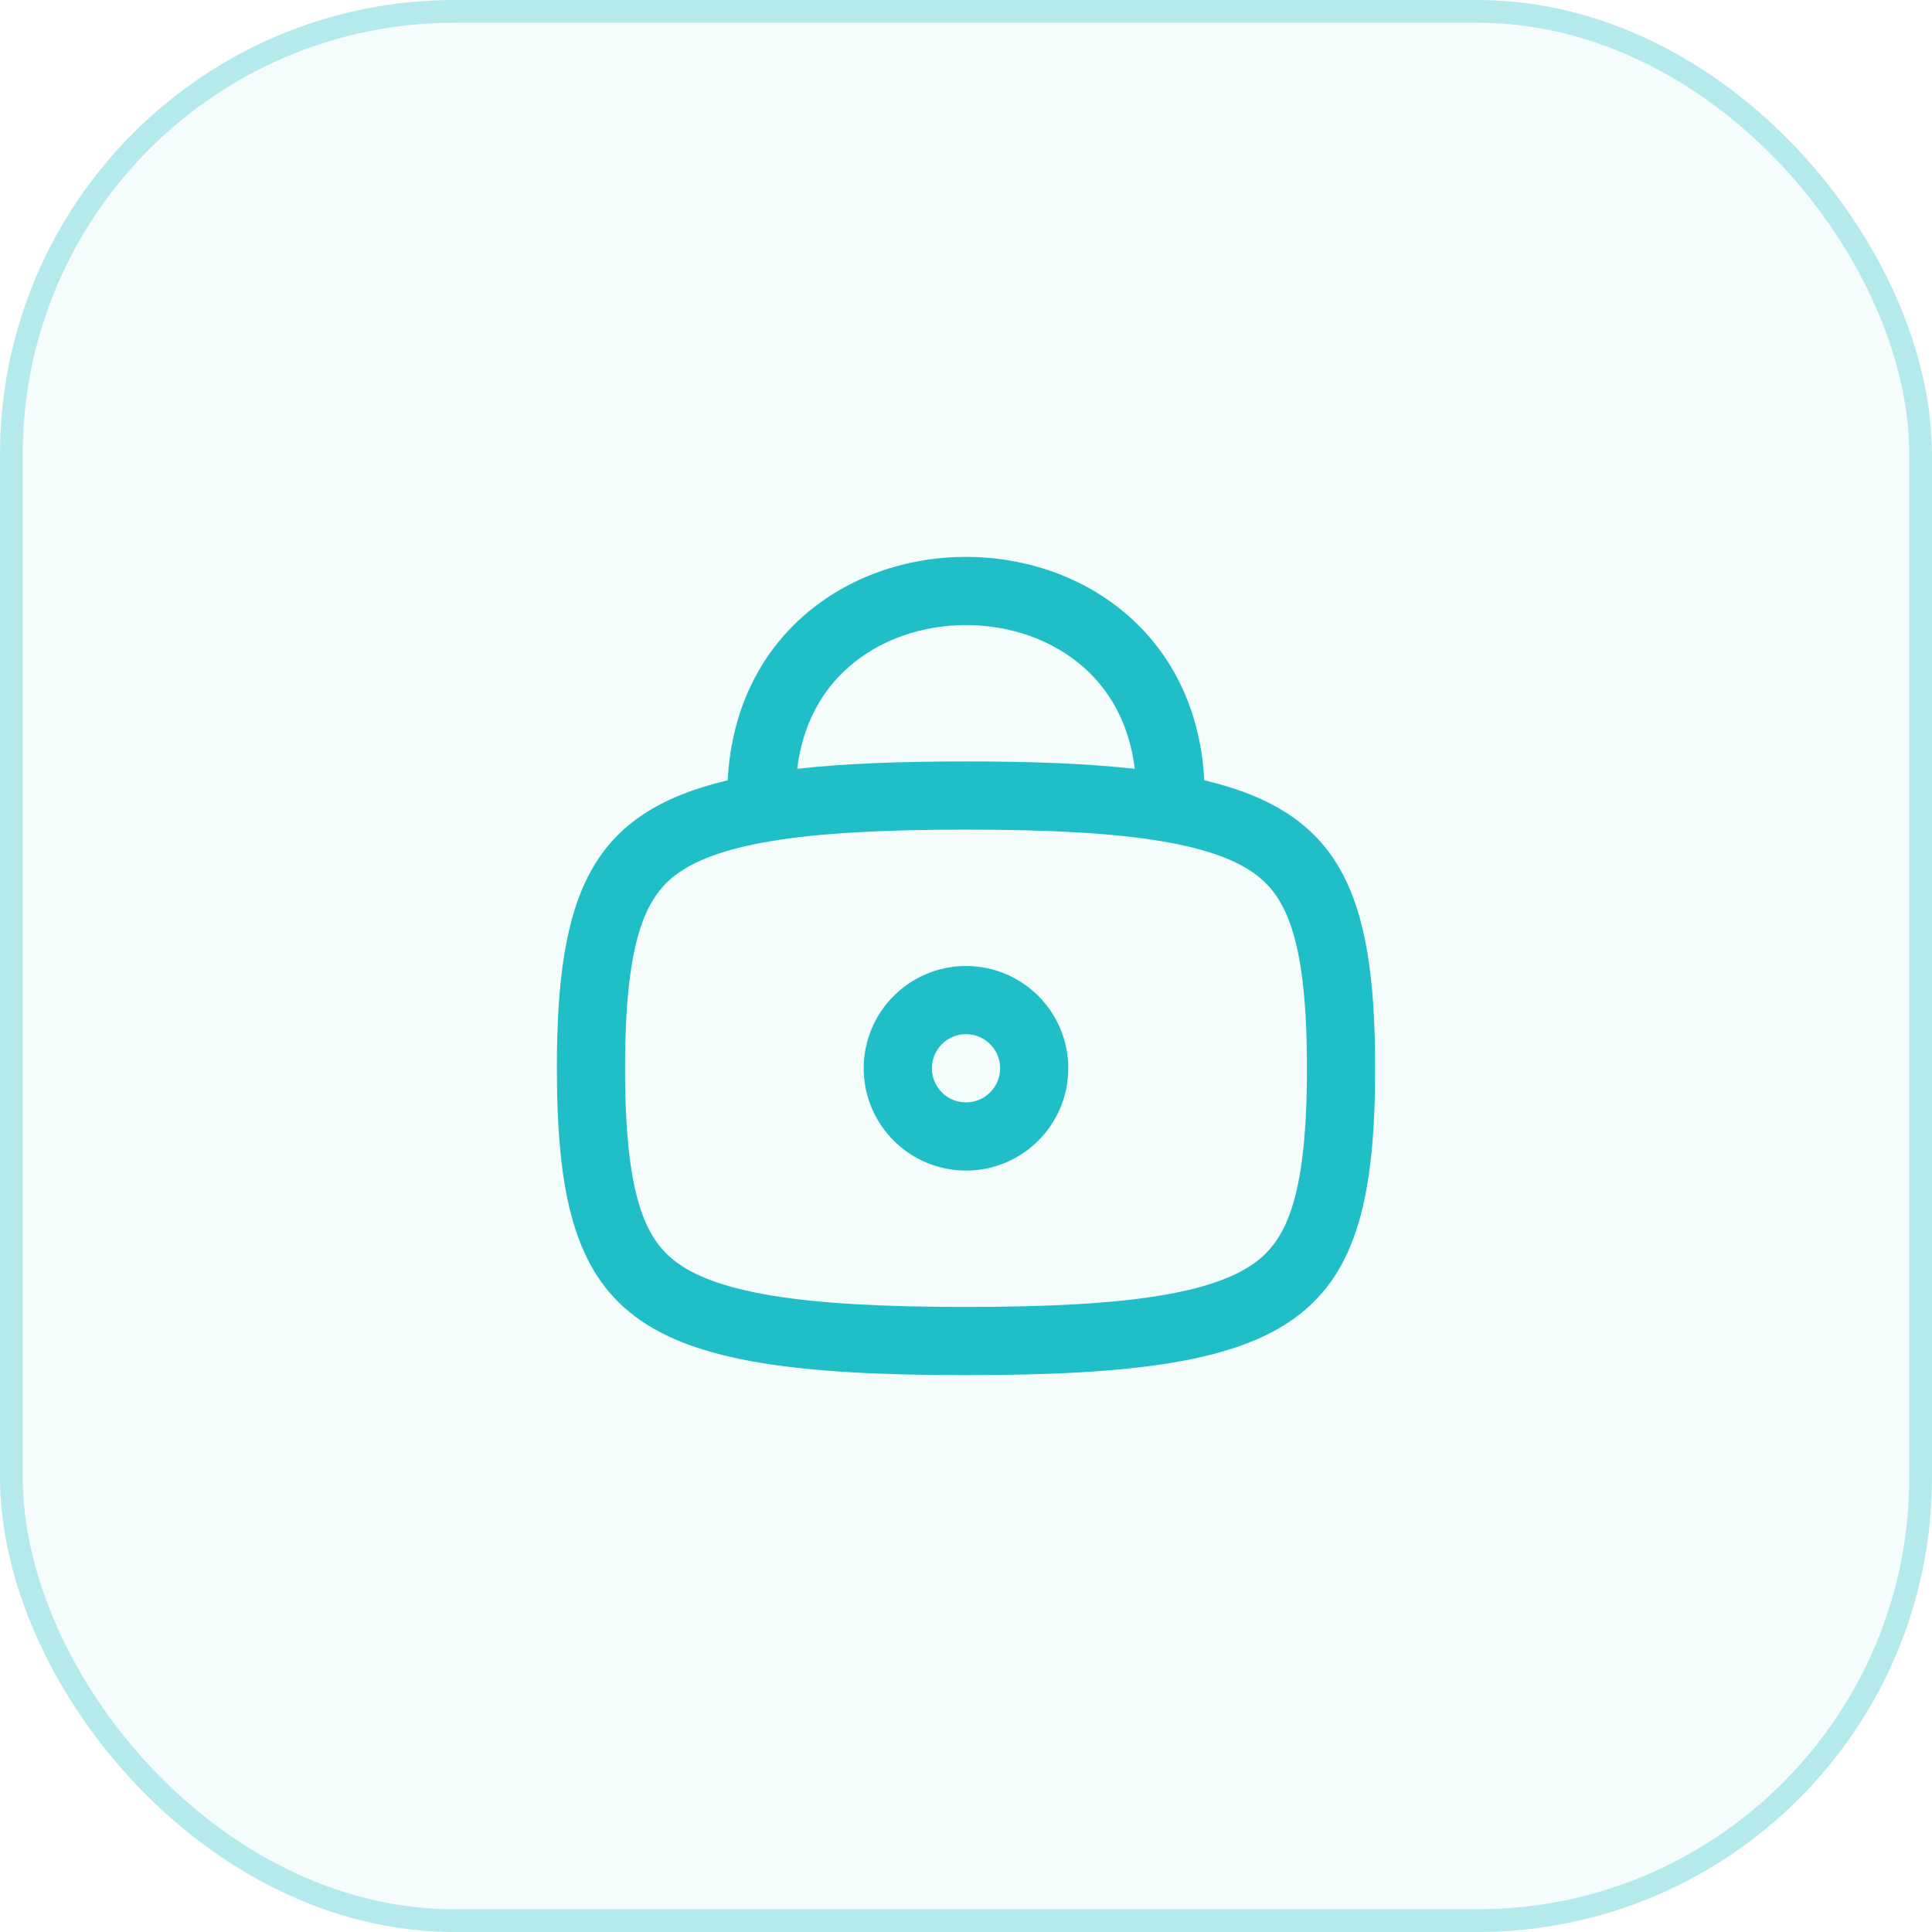
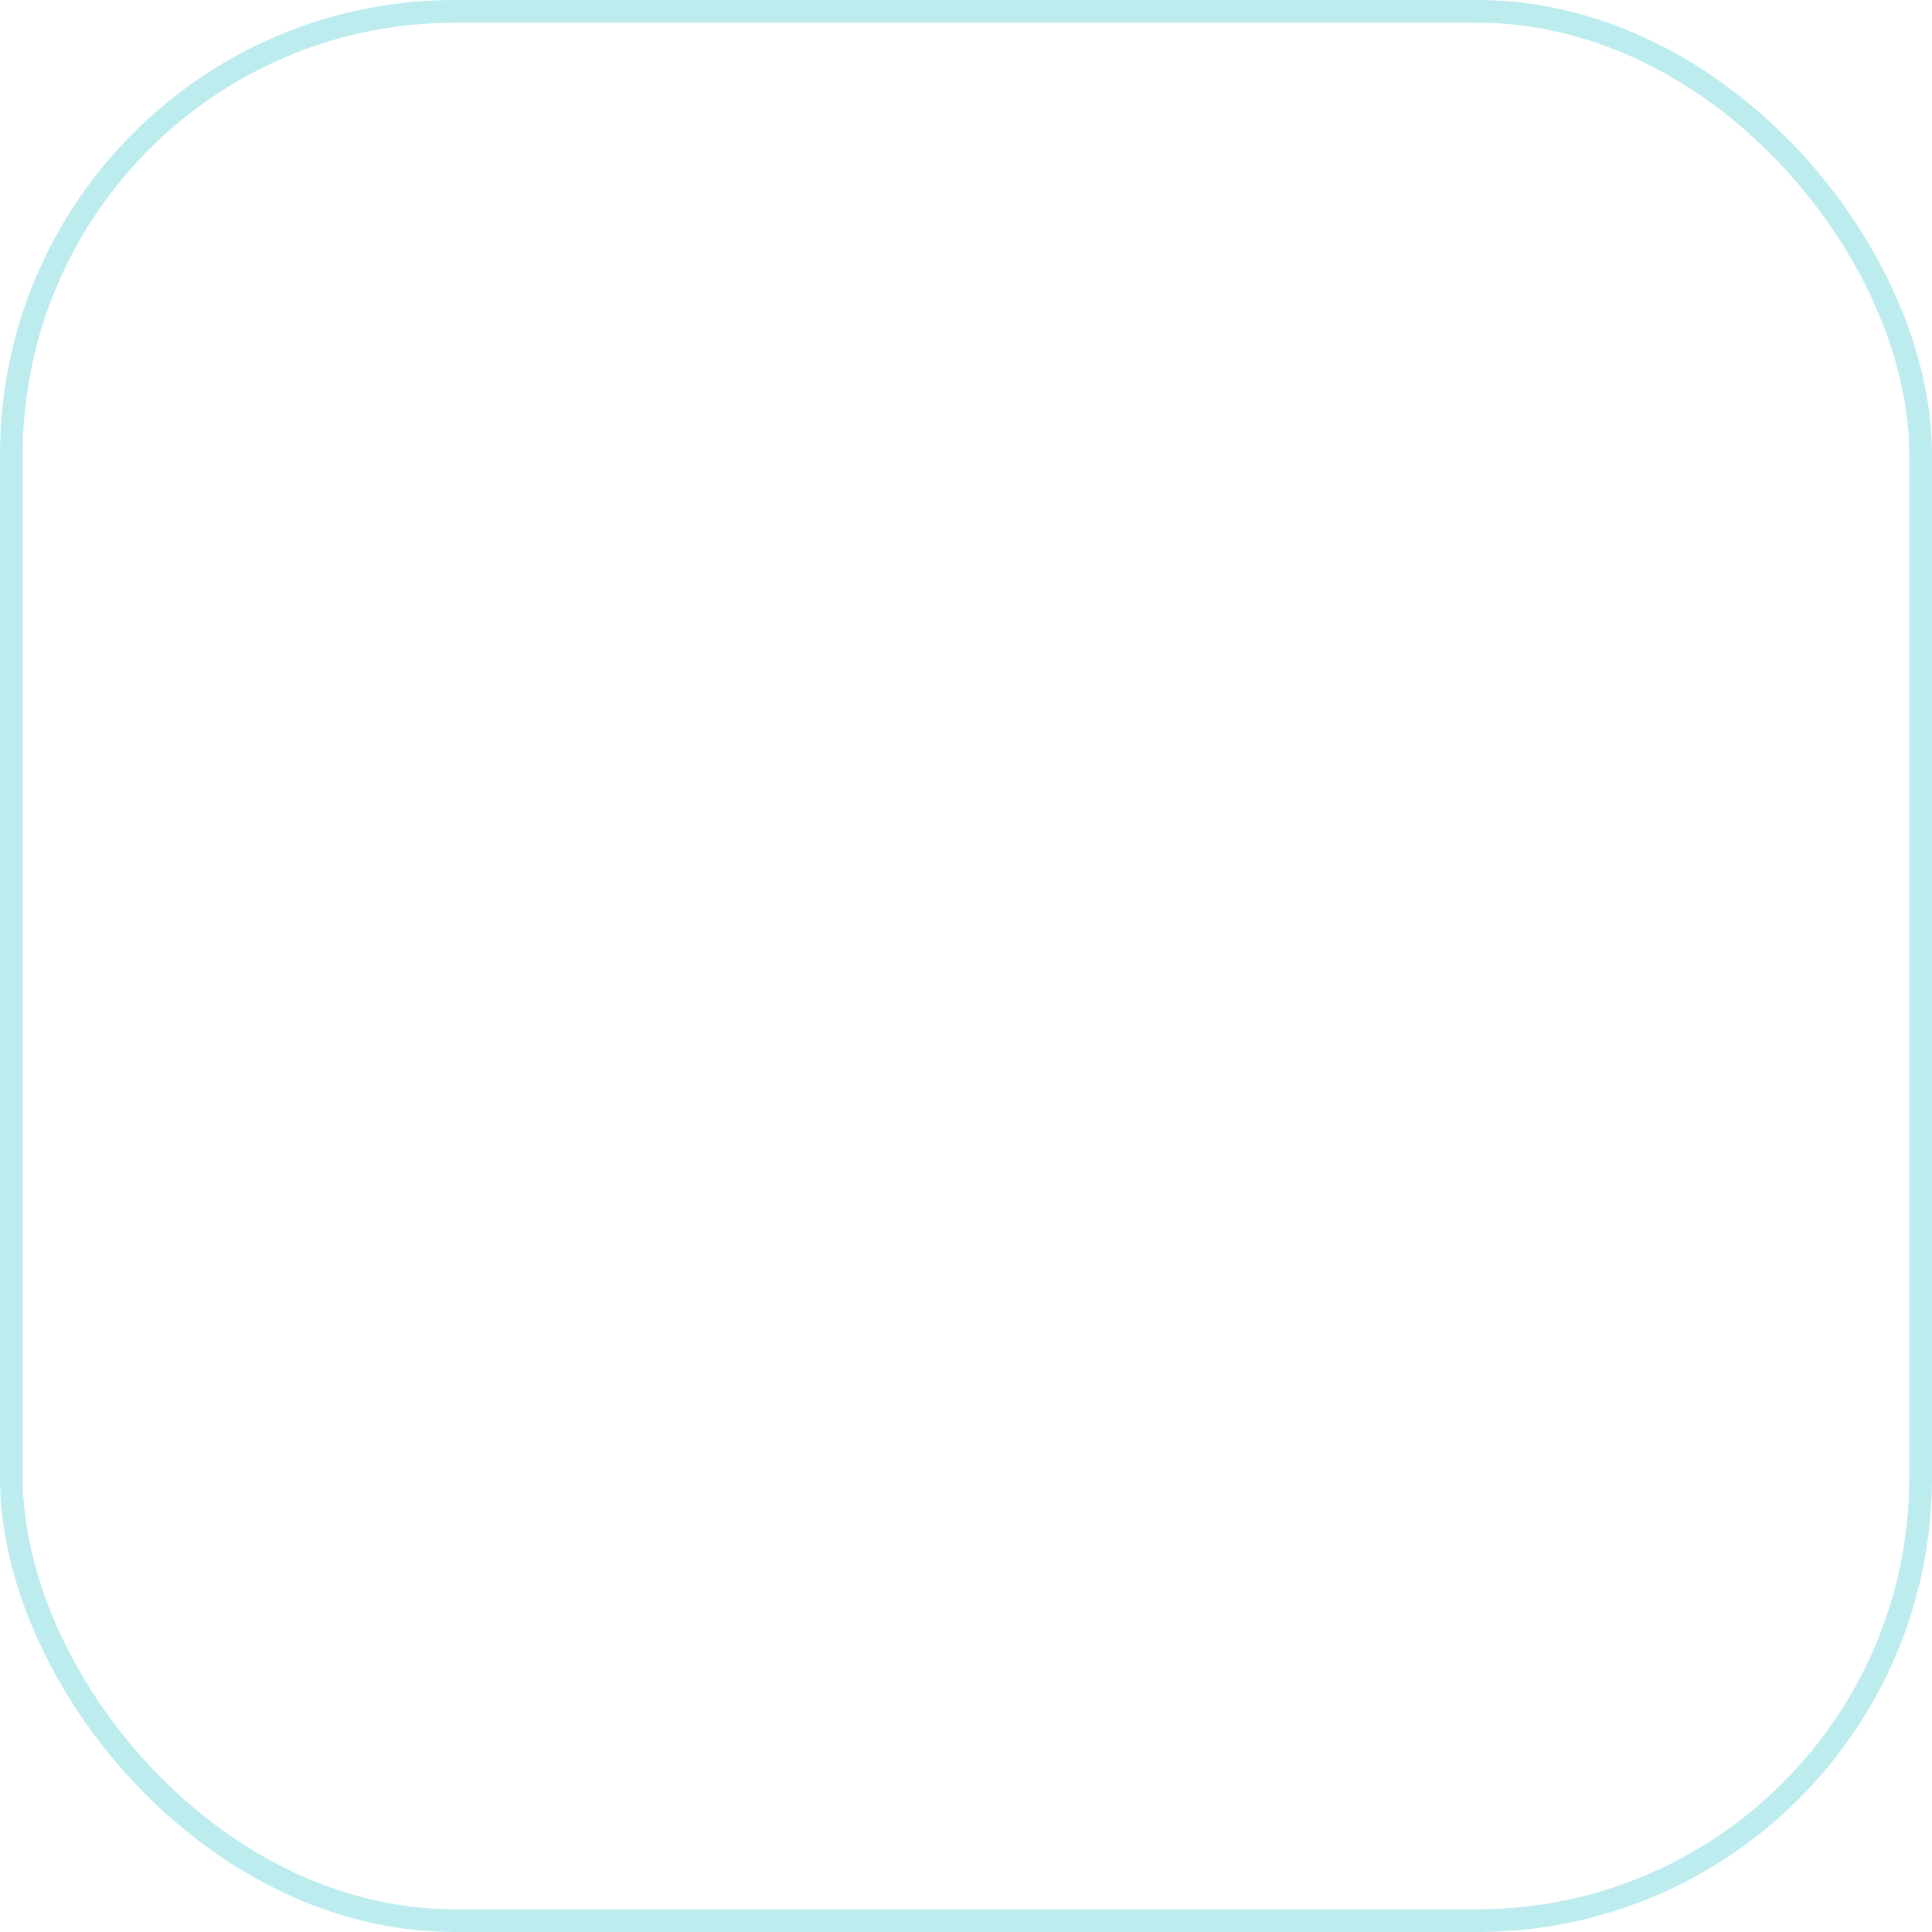
<svg xmlns="http://www.w3.org/2000/svg" width="85" height="85" viewBox="0 0 85 85" fill="none">
-   <rect width="85" height="85" rx="20" fill="#20BEC6" fill-opacity="0.05" />
  <rect x="0.5" y="0.5" width="84" height="84" rx="19.5" stroke="#20BEC6" stroke-opacity="0.3" />
-   <path d="M42.5 24.5C45.069 24.5 47.688 25.355 49.683 27.129C51.572 28.808 52.824 31.242 52.982 34.33C58.953 35.739 60.5 39.243 60.5 47C60.5 58.117 57.322 60.5 42.5 60.5C27.677 60.5 24.5 58.117 24.5 47C24.5 39.244 26.047 35.739 32.016 34.33C32.175 31.242 33.428 28.808 35.316 27.129C37.312 25.355 39.93 24.5 42.5 24.5ZM42.5 36.5C38.844 36.5 36.063 36.649 33.928 37.005C31.788 37.362 30.528 37.891 29.741 38.482C28.364 39.514 27.5 41.468 27.5 47C27.5 52.533 28.364 54.486 29.741 55.519C30.528 56.109 31.788 56.639 33.928 56.995C36.063 57.351 38.844 57.5 42.5 57.5C46.155 57.5 48.937 57.351 51.072 56.995C53.211 56.639 54.471 56.109 55.258 55.519C56.635 54.486 57.5 52.533 57.5 47C57.5 41.468 56.635 39.514 55.258 38.482C54.471 37.891 53.212 37.362 51.072 37.005C48.937 36.649 46.155 36.5 42.5 36.5ZM42.5 27.5C40.569 27.5 38.688 28.145 37.308 29.372C36.171 30.382 35.316 31.842 35.072 33.824C37.144 33.593 39.599 33.5 42.5 33.5C45.4 33.5 47.854 33.594 49.926 33.824C49.683 31.842 48.828 30.382 47.691 29.372C46.312 28.145 44.43 27.5 42.5 27.5Z" fill="#20BEC6" />
-   <circle cx="4.5" cy="4.5" r="3" transform="matrix(-1 0 0 1 47 42.5)" stroke="#20BEC6" stroke-width="3" />
</svg>